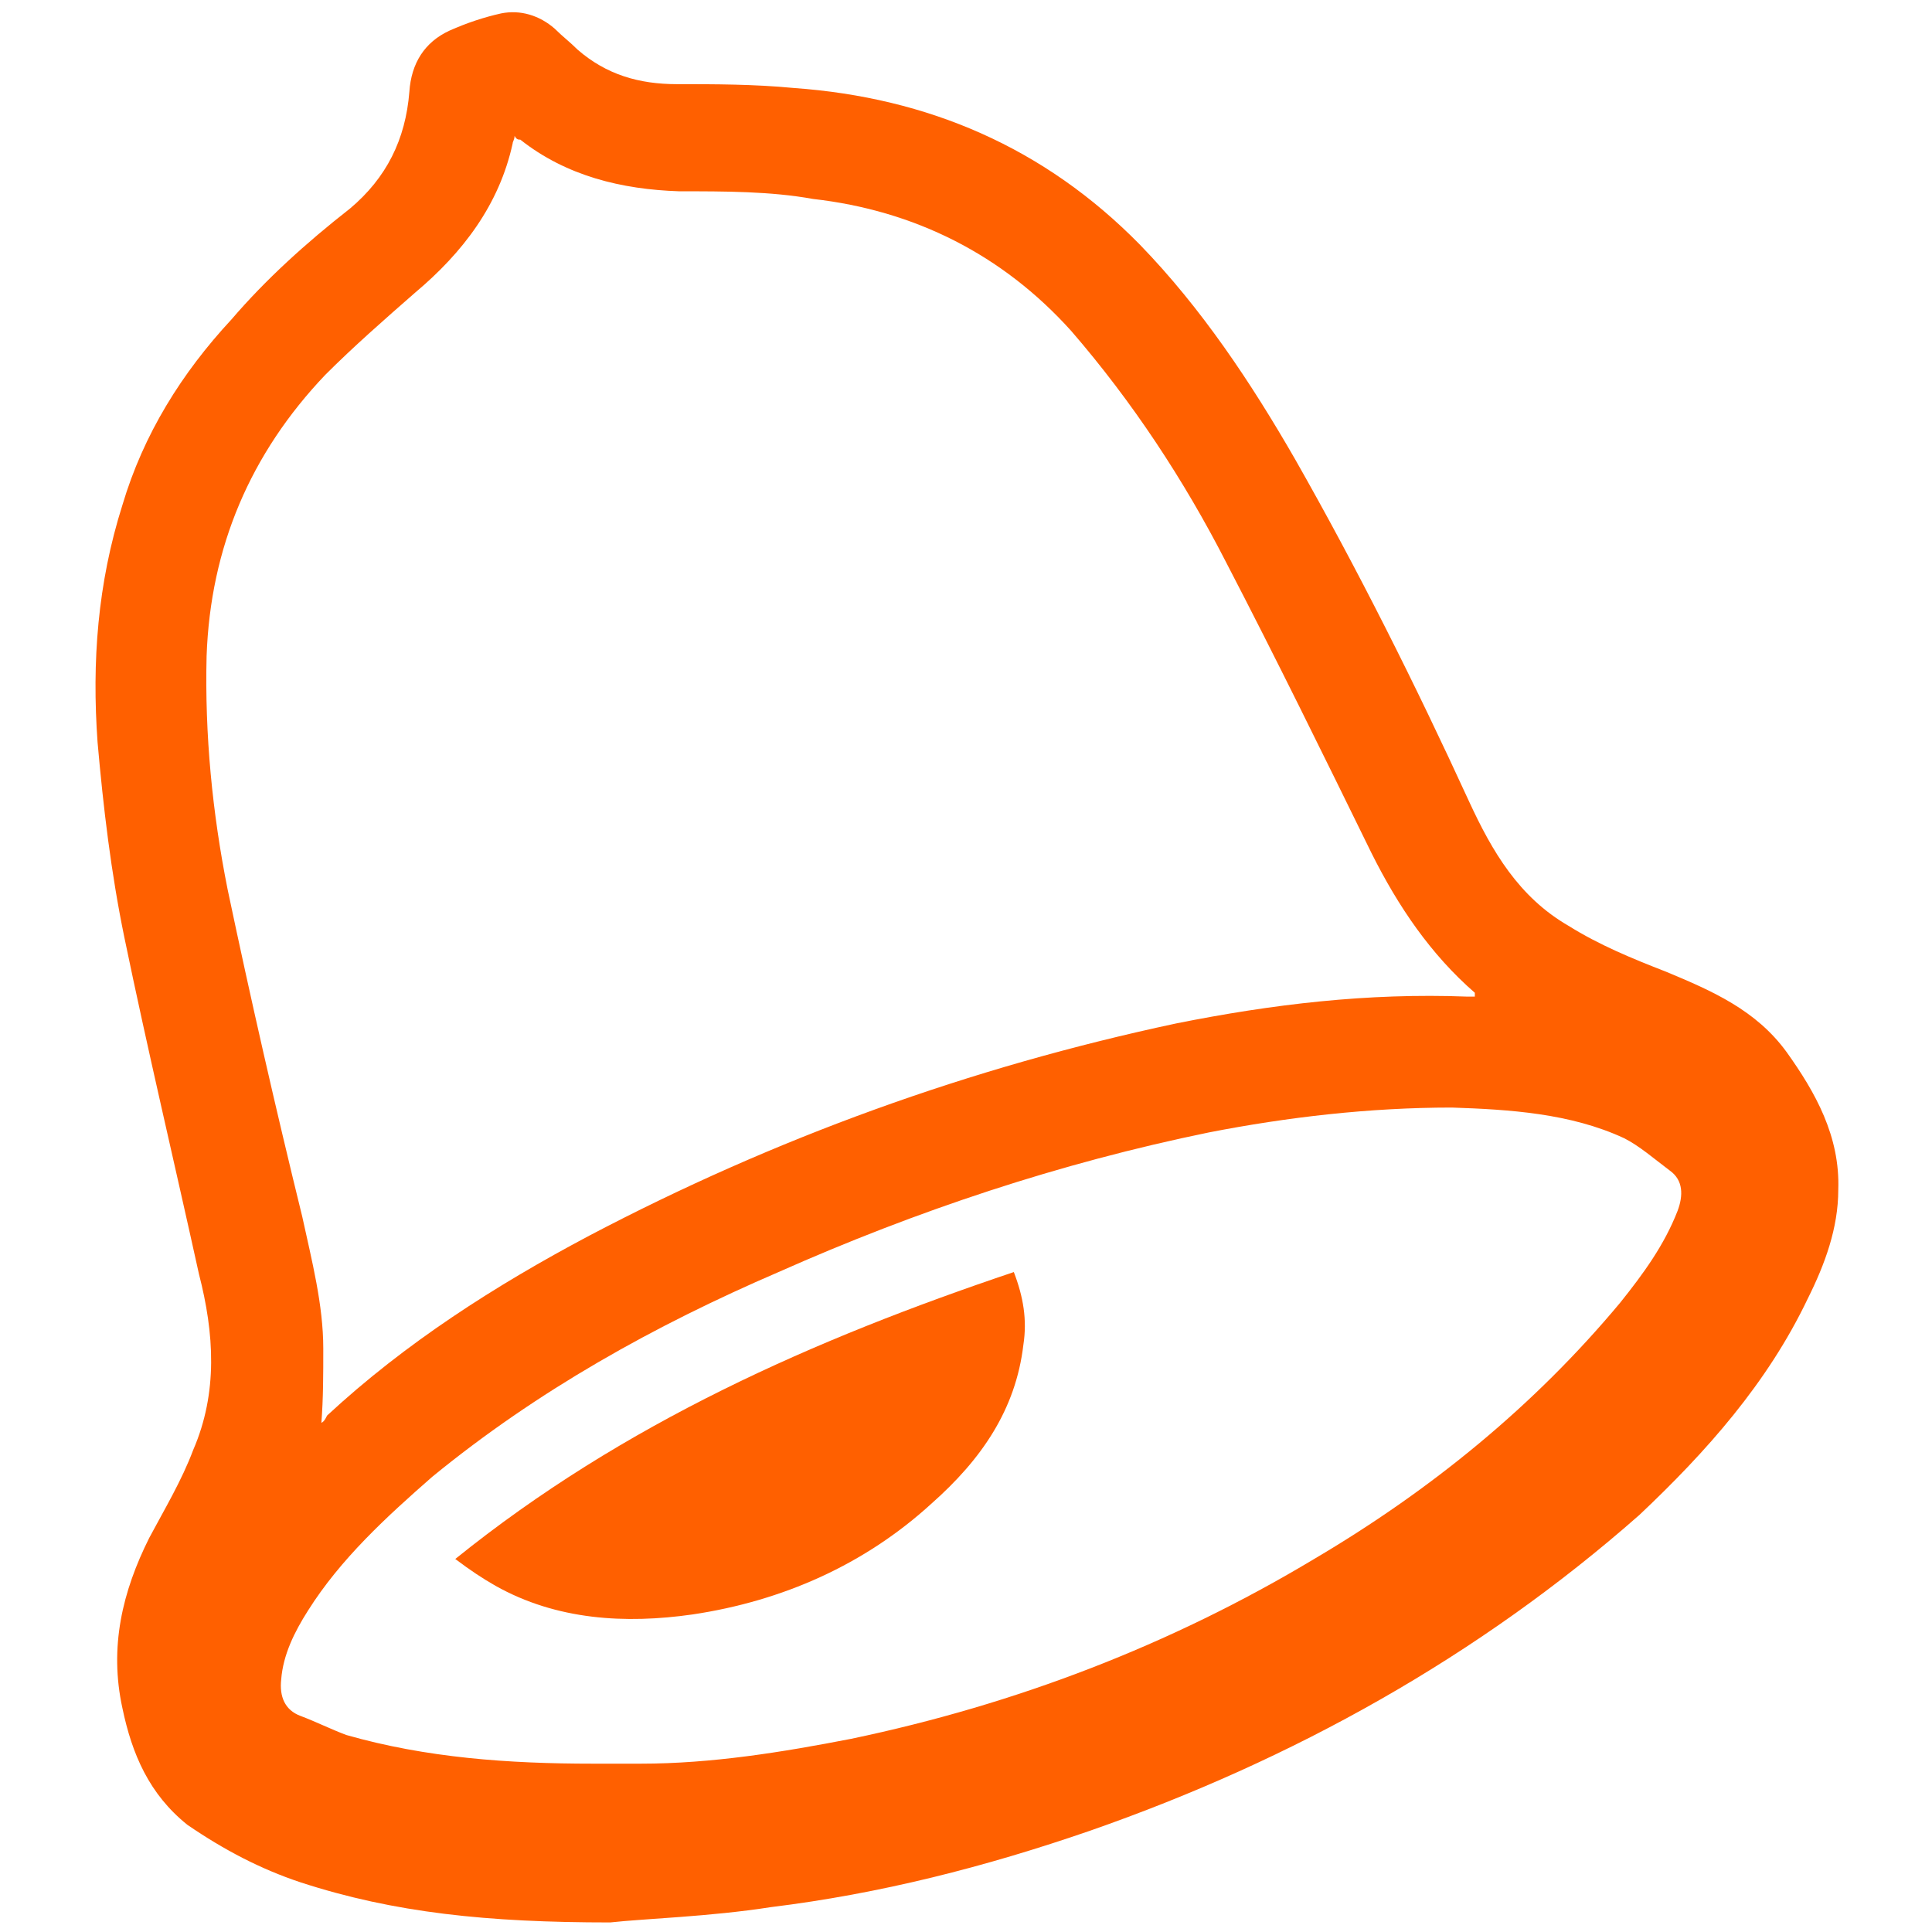
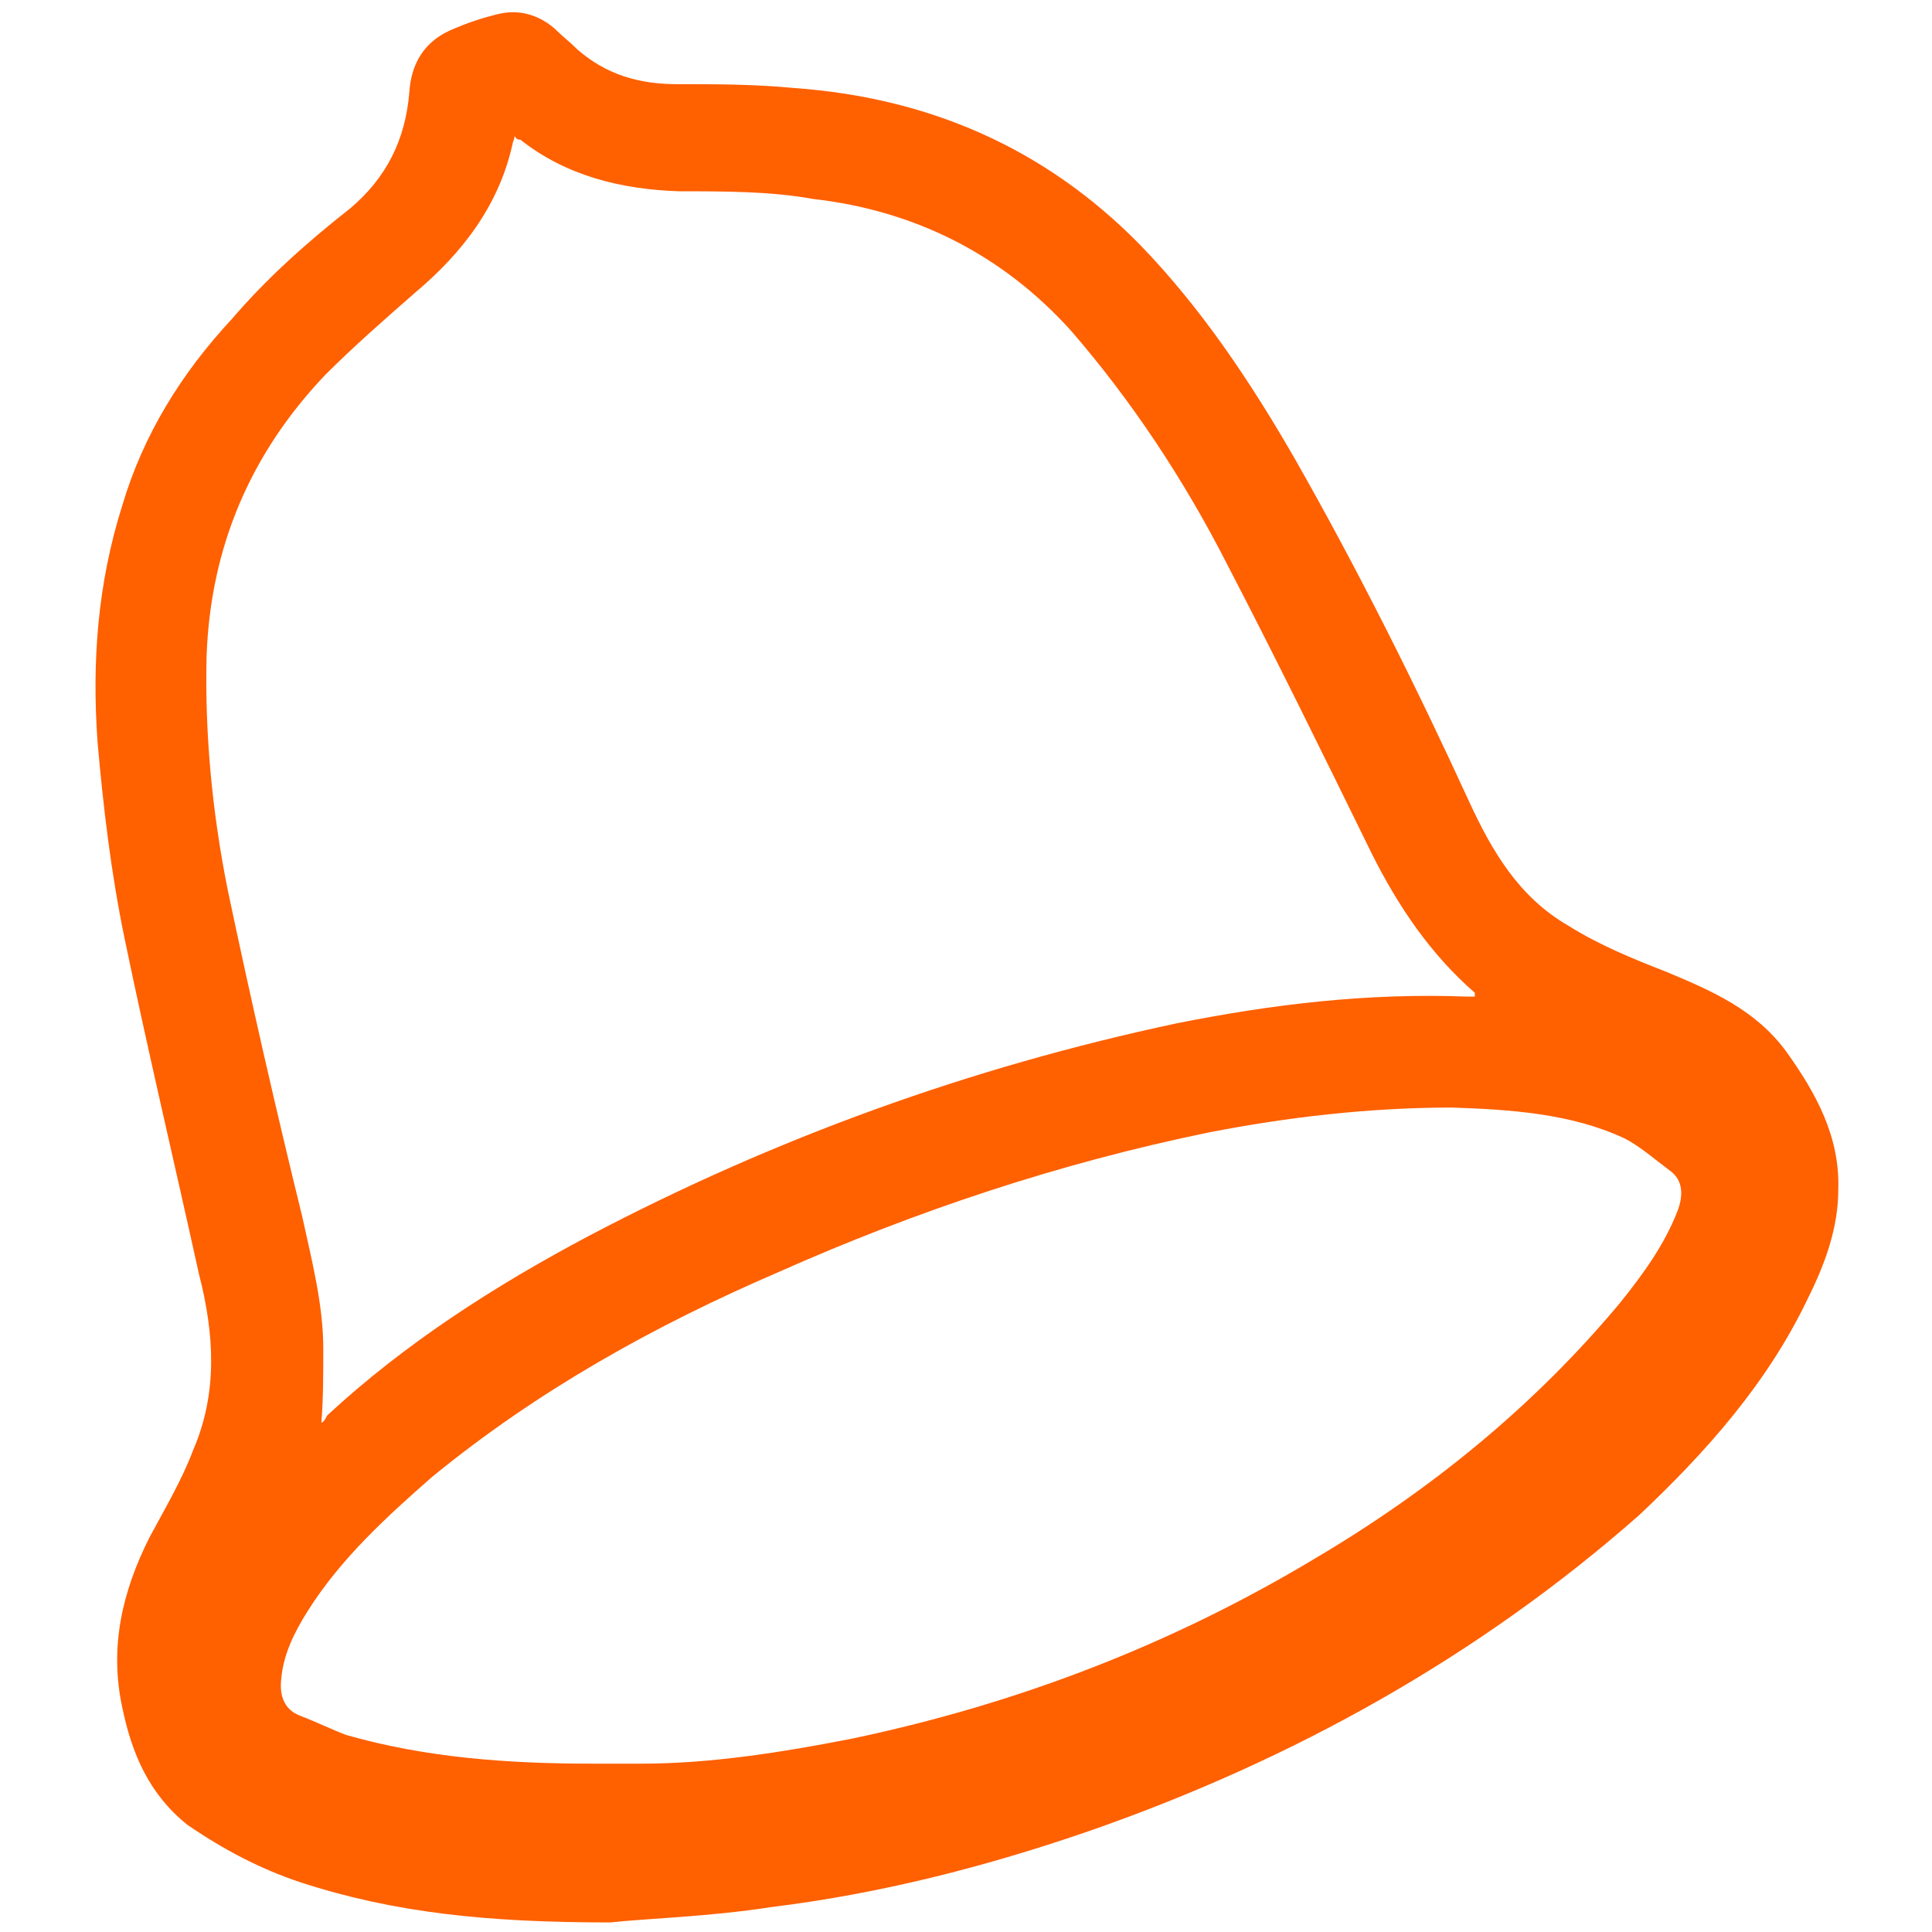
<svg xmlns="http://www.w3.org/2000/svg" id="Layer_1" data-name="Layer 1" viewBox="0 0 101 101">
  <defs>
    <style>      .cls-1 {        fill: #ff6000;        stroke-width: 0px;      }    </style>
  </defs>
  <path class="cls-1" d="M31.9,100.5c-6.4,0-11.3-.5-16.2-2.1-2.1-.7-4-1.7-5.9-3-2-1.6-2.9-3.7-3.4-6.1-.7-3.2,0-6.1,1.4-8.9.8-1.5,1.7-3,2.3-4.6,1.3-3,1.1-6.1.3-9.2-1.3-5.9-2.7-11.8-3.9-17.6-.7-3.4-1.1-6.8-1.4-10.2-.3-4.2,0-8.3,1.3-12.4,1.1-3.7,3.1-6.9,5.7-9.7,1.8-2.1,3.9-4,6.2-5.8,1.9-1.6,2.9-3.6,3.1-6.1.1-1.5.8-2.6,2.1-3.2.9-.4,1.8-.7,2.7-.9,1-.2,2,.1,2.8.8.4.4.8.7,1.2,1.1,1.5,1.3,3.2,1.8,5.2,1.8,2,0,4,0,6.1.2,7,.5,13.1,3.1,18.1,8.2,3.2,3.3,5.8,7.2,8.1,11.2,3.3,5.8,6.3,11.8,9.1,17.9,1.2,2.6,2.6,5,5.2,6.5,1.6,1,3.3,1.7,5.1,2.4,2.4,1,4.7,2,6.3,4.2,1.5,2.1,2.8,4.4,2.7,7.2,0,2-.7,3.9-1.6,5.7-2.1,4.4-5.3,8-8.8,11.3-8.4,7.4-18.1,12.8-28.7,16.5-5.5,1.9-11,3.3-16.7,4-3.2.5-6.6.6-8.4.8ZM16.7,74.4c.2,0,.3-.2.4-.4,4.1-3.8,8.8-6.8,13.7-9.4,9.7-5.1,19.9-8.8,30.7-11.1,5-1,10-1.6,15.2-1.4h.4c0,0,0-.2,0-.2-2.3-2-4-4.5-5.4-7.3-2.5-5.1-5-10.2-7.6-15.2-2.2-4.3-4.9-8.4-8.1-12.1-3.6-4-8.2-6.3-13.5-6.9-2.2-.4-4.6-.4-7-.4-3-.1-5.9-.8-8.3-2.7-.1,0-.2,0-.3-.2,0,.2-.1.3-.1.4-.7,3.2-2.6,5.7-5.1,7.8-1.6,1.4-3.2,2.8-4.7,4.3-3.9,4.1-6,9-6.2,14.7-.1,4.1.3,8.2,1.1,12.2,1.2,5.7,2.5,11.4,3.9,17.1.5,2.3,1.1,4.6,1.1,6.9,0,1.4,0,2.6-.1,3.9ZM31,92.2h2.5c3.7,0,7.4-.6,11-1.3,8.6-1.8,16.7-4.9,24.2-9.4,6.1-3.6,11.5-8,16-13.4,1.2-1.5,2.3-3,3-4.8.3-.8.3-1.6-.4-2.1-.8-.6-1.6-1.3-2.4-1.7-2.8-1.3-6-1.5-9-1.6-4.3,0-8.6.5-12.7,1.3-7.8,1.6-15.3,4.1-22.5,7.3-6.5,2.8-12.6,6.2-18.1,10.7-2.4,2.1-4.8,4.3-6.5,7-.7,1.1-1.3,2.3-1.4,3.6-.1.9.2,1.6,1,1.9.8.3,1.6.7,2.4,1,4.2,1.2,8.5,1.5,12.9,1.5Z" />
-   <path class="cls-1" d="M53,66.5c.5,1.3.7,2.5.5,3.8-.4,3.4-2.2,6-4.8,8.3-3.5,3.2-7.8,5.1-12.5,5.8-3.5.5-7.1.3-10.3-1.5-.7-.4-1.3-.8-2.1-1.4,8.8-7.1,18.8-11.5,29.2-15Z" />
</svg>